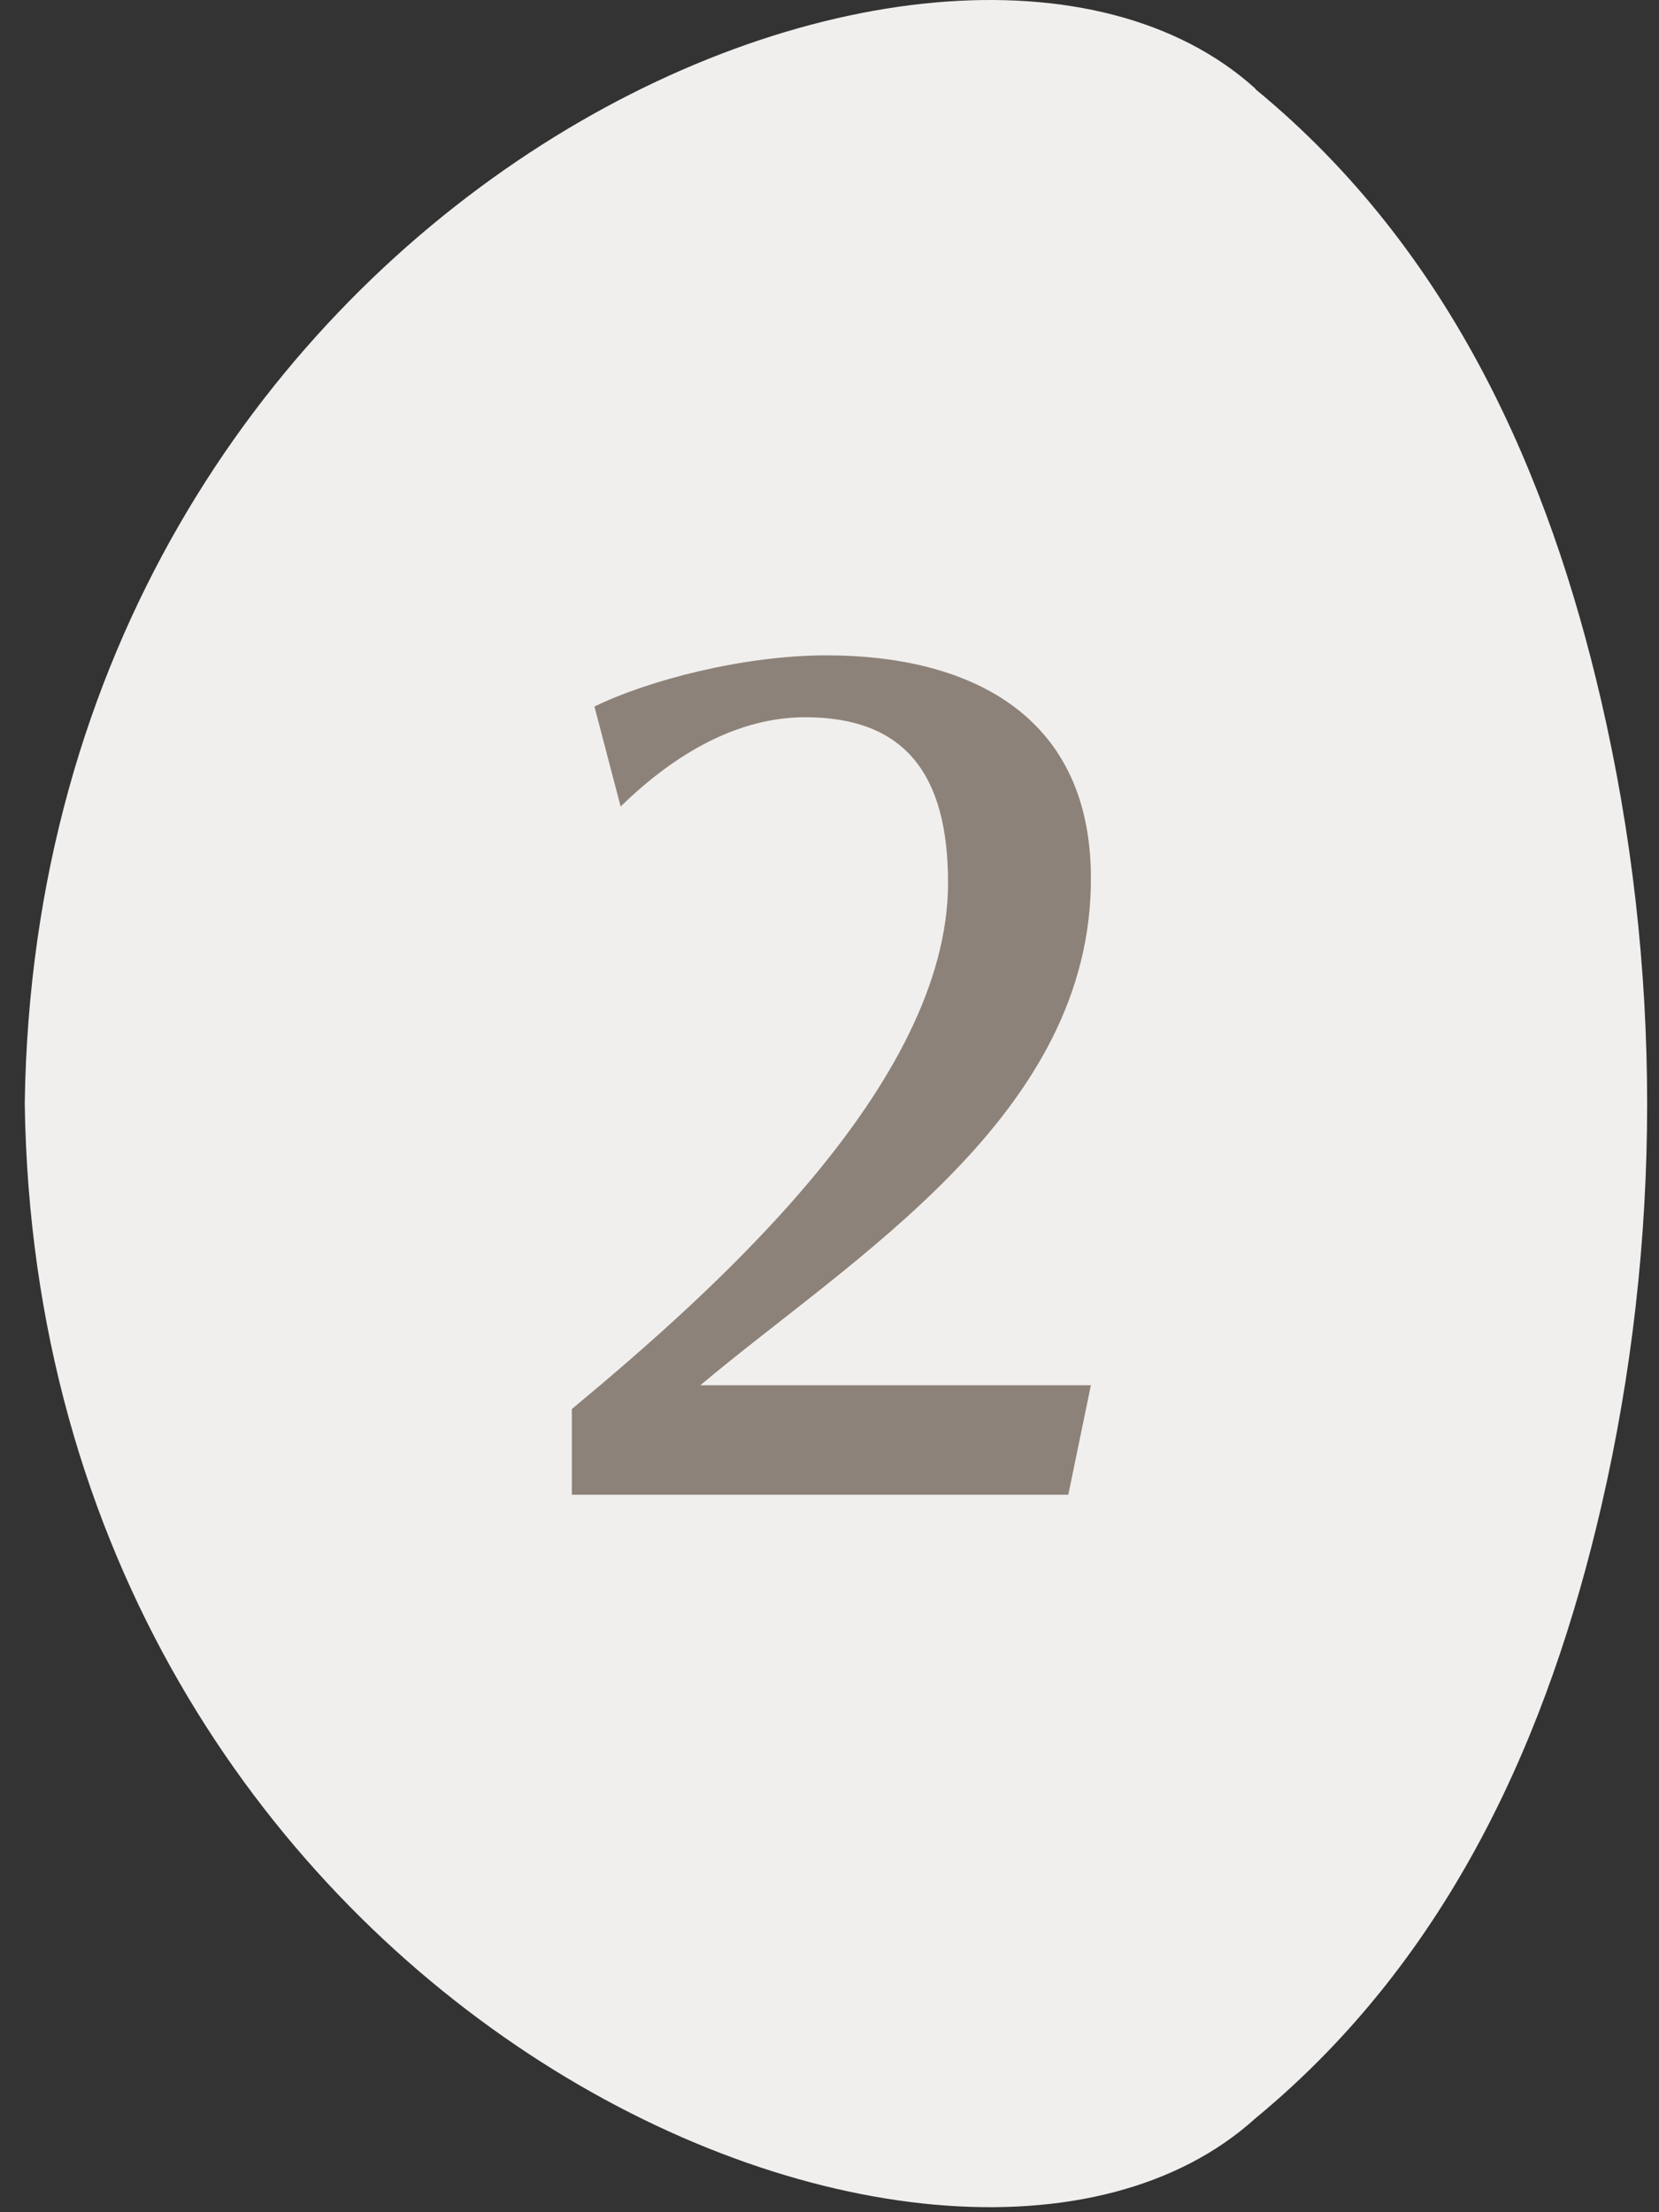
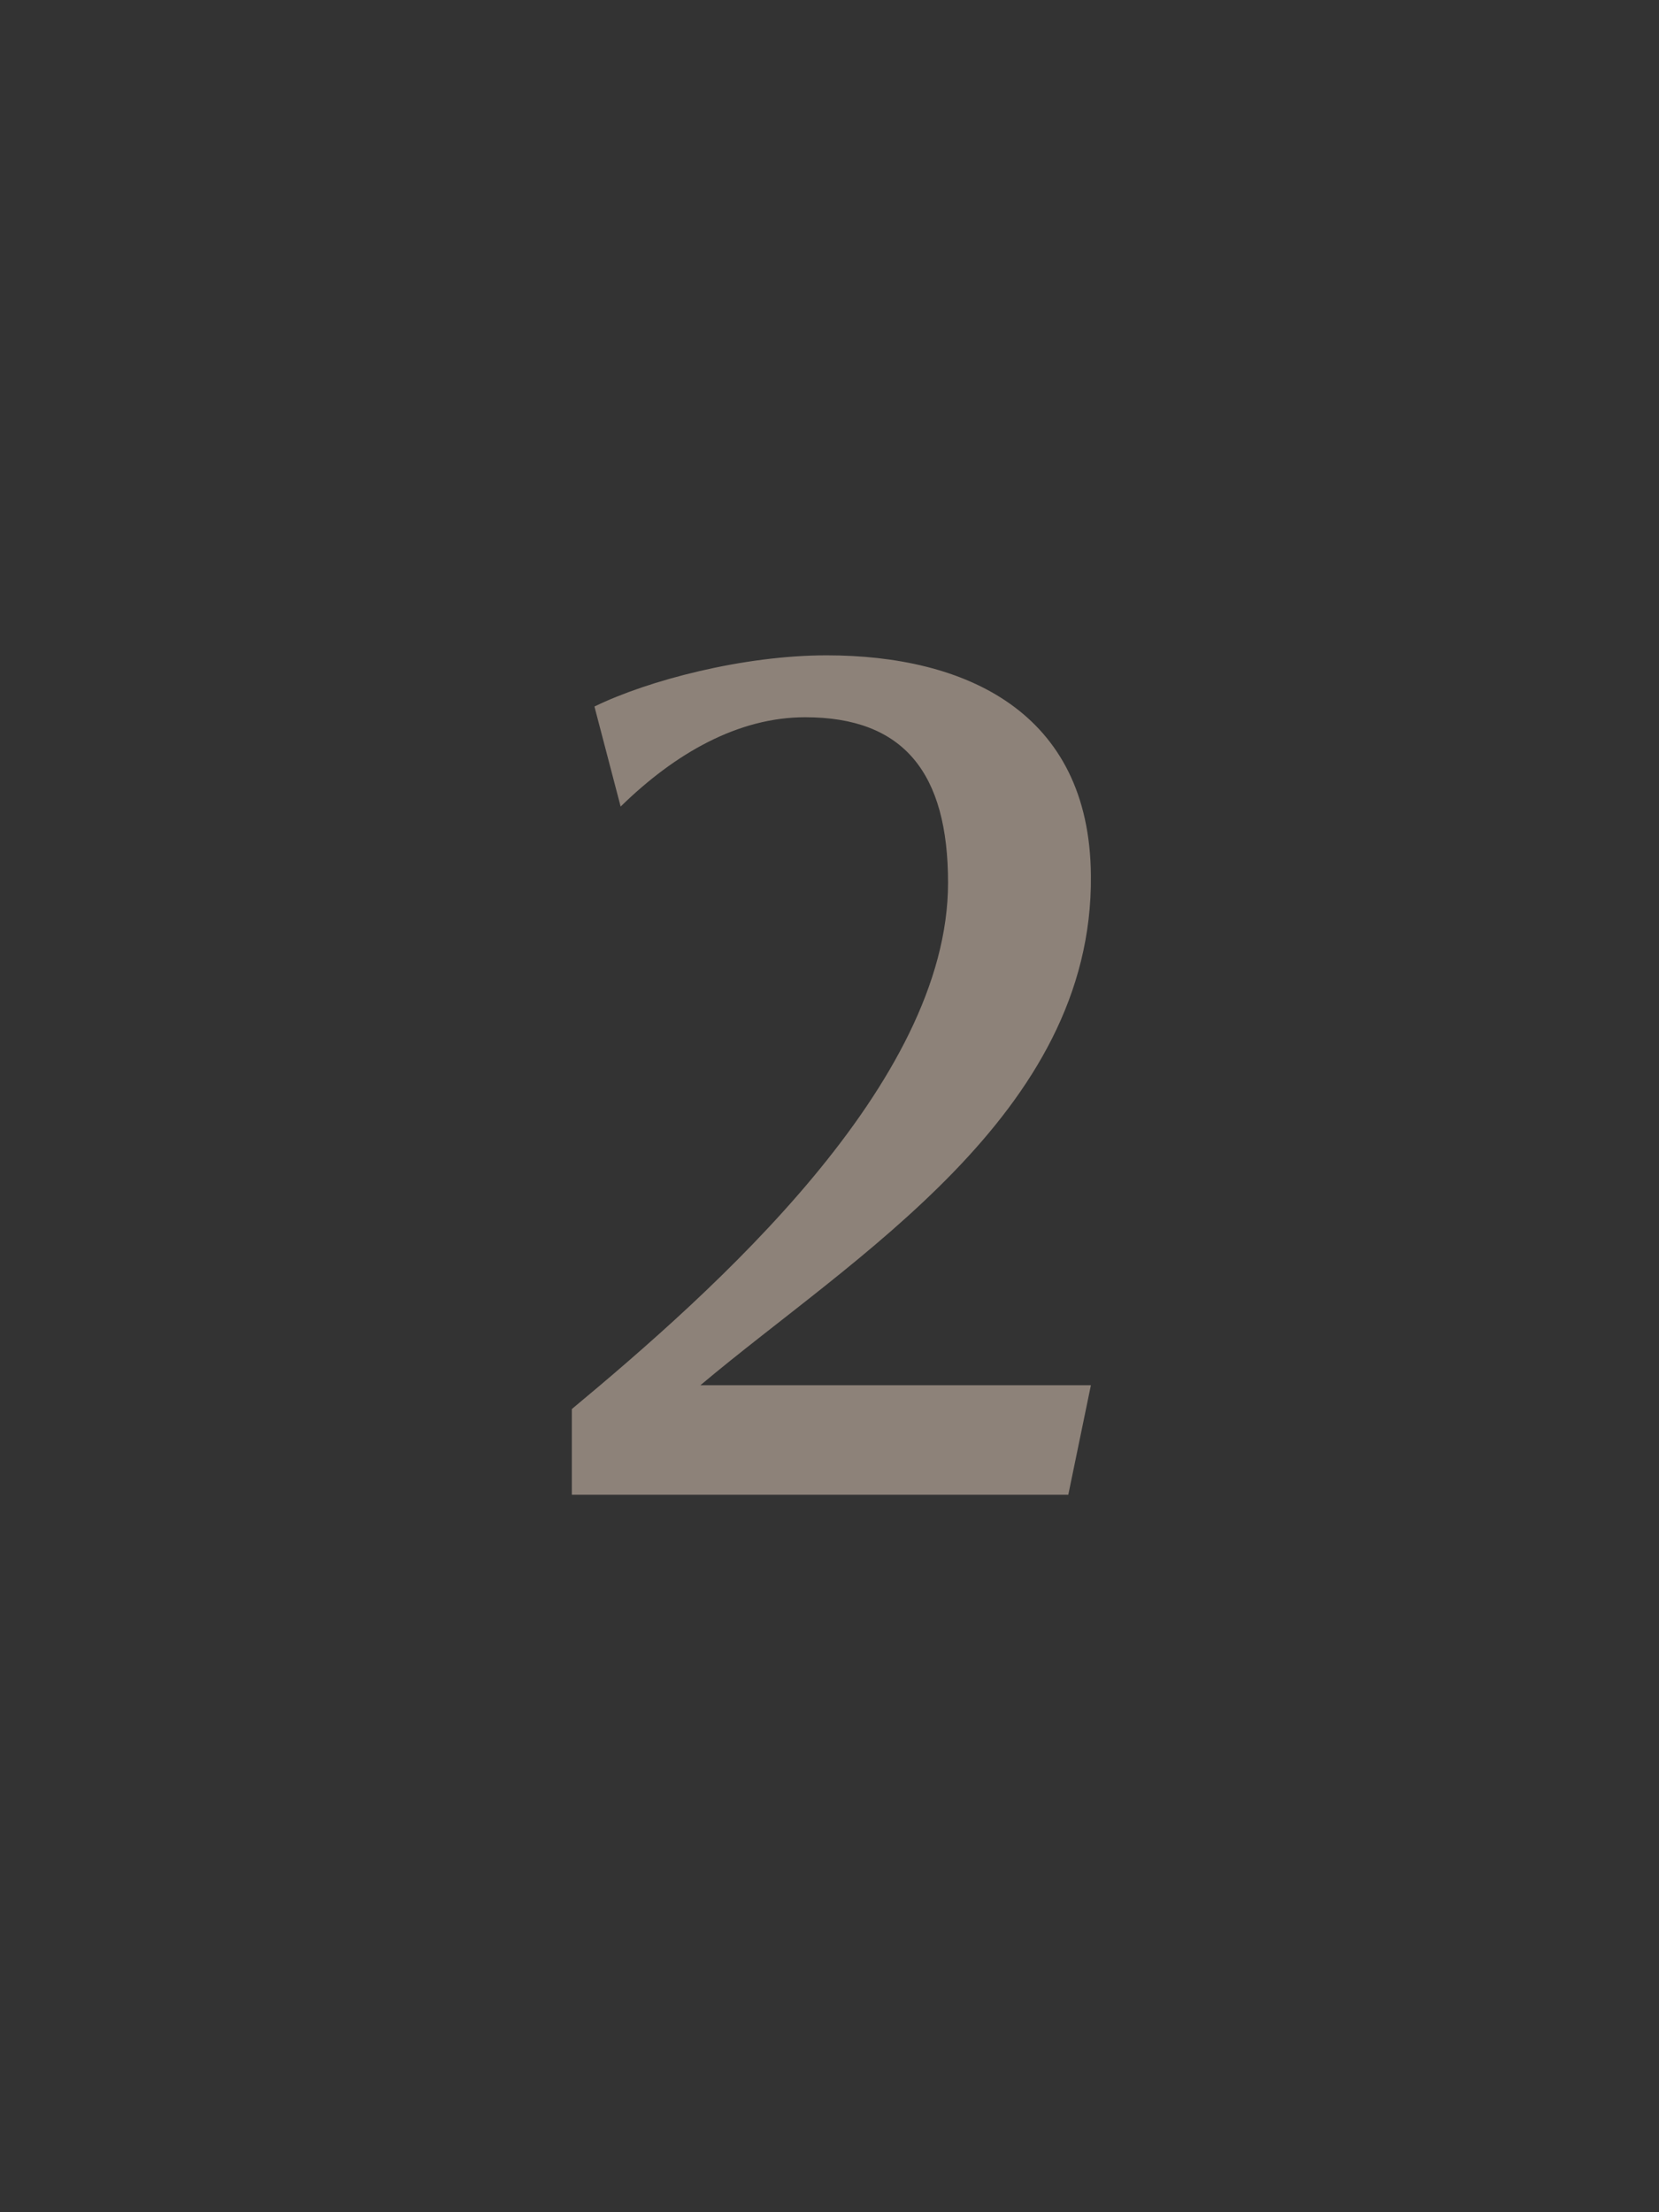
<svg xmlns="http://www.w3.org/2000/svg" width="48" height="64" viewBox="0 0 48 64" fill="none">
  <rect x="0" y="0" width="48" height="64" fill="#333333" stroke="none" />
-   <path d="M36.323 2.579C42.04 7.279 44.834 13.827 46.325 20.261C48.101 27.927 48.101 35.937 46.325 43.602C44.834 50.036 42.04 56.57 36.323 61.284C27.382 69.38 1.089 58.017 0.716 31.924C1.089 5.832 27.382 -5.517 36.323 2.565L36.323 2.579Z" fill="#F1EFEE" />
  <path d="M16.545 40.764C20.644 37.353 27.43 31.36 27.43 25.538C27.43 22.369 26.155 20.75 23.296 20.75C21.367 20.75 19.541 21.784 17.957 23.334L17.199 20.44C18.749 19.683 21.505 18.959 23.916 18.959C27.912 18.959 31.529 20.578 31.563 25.332C31.632 32.255 24.639 36.389 20.265 40.075H31.563L30.909 43.244H16.545V40.764Z" fill="#8D8279" />
</svg>